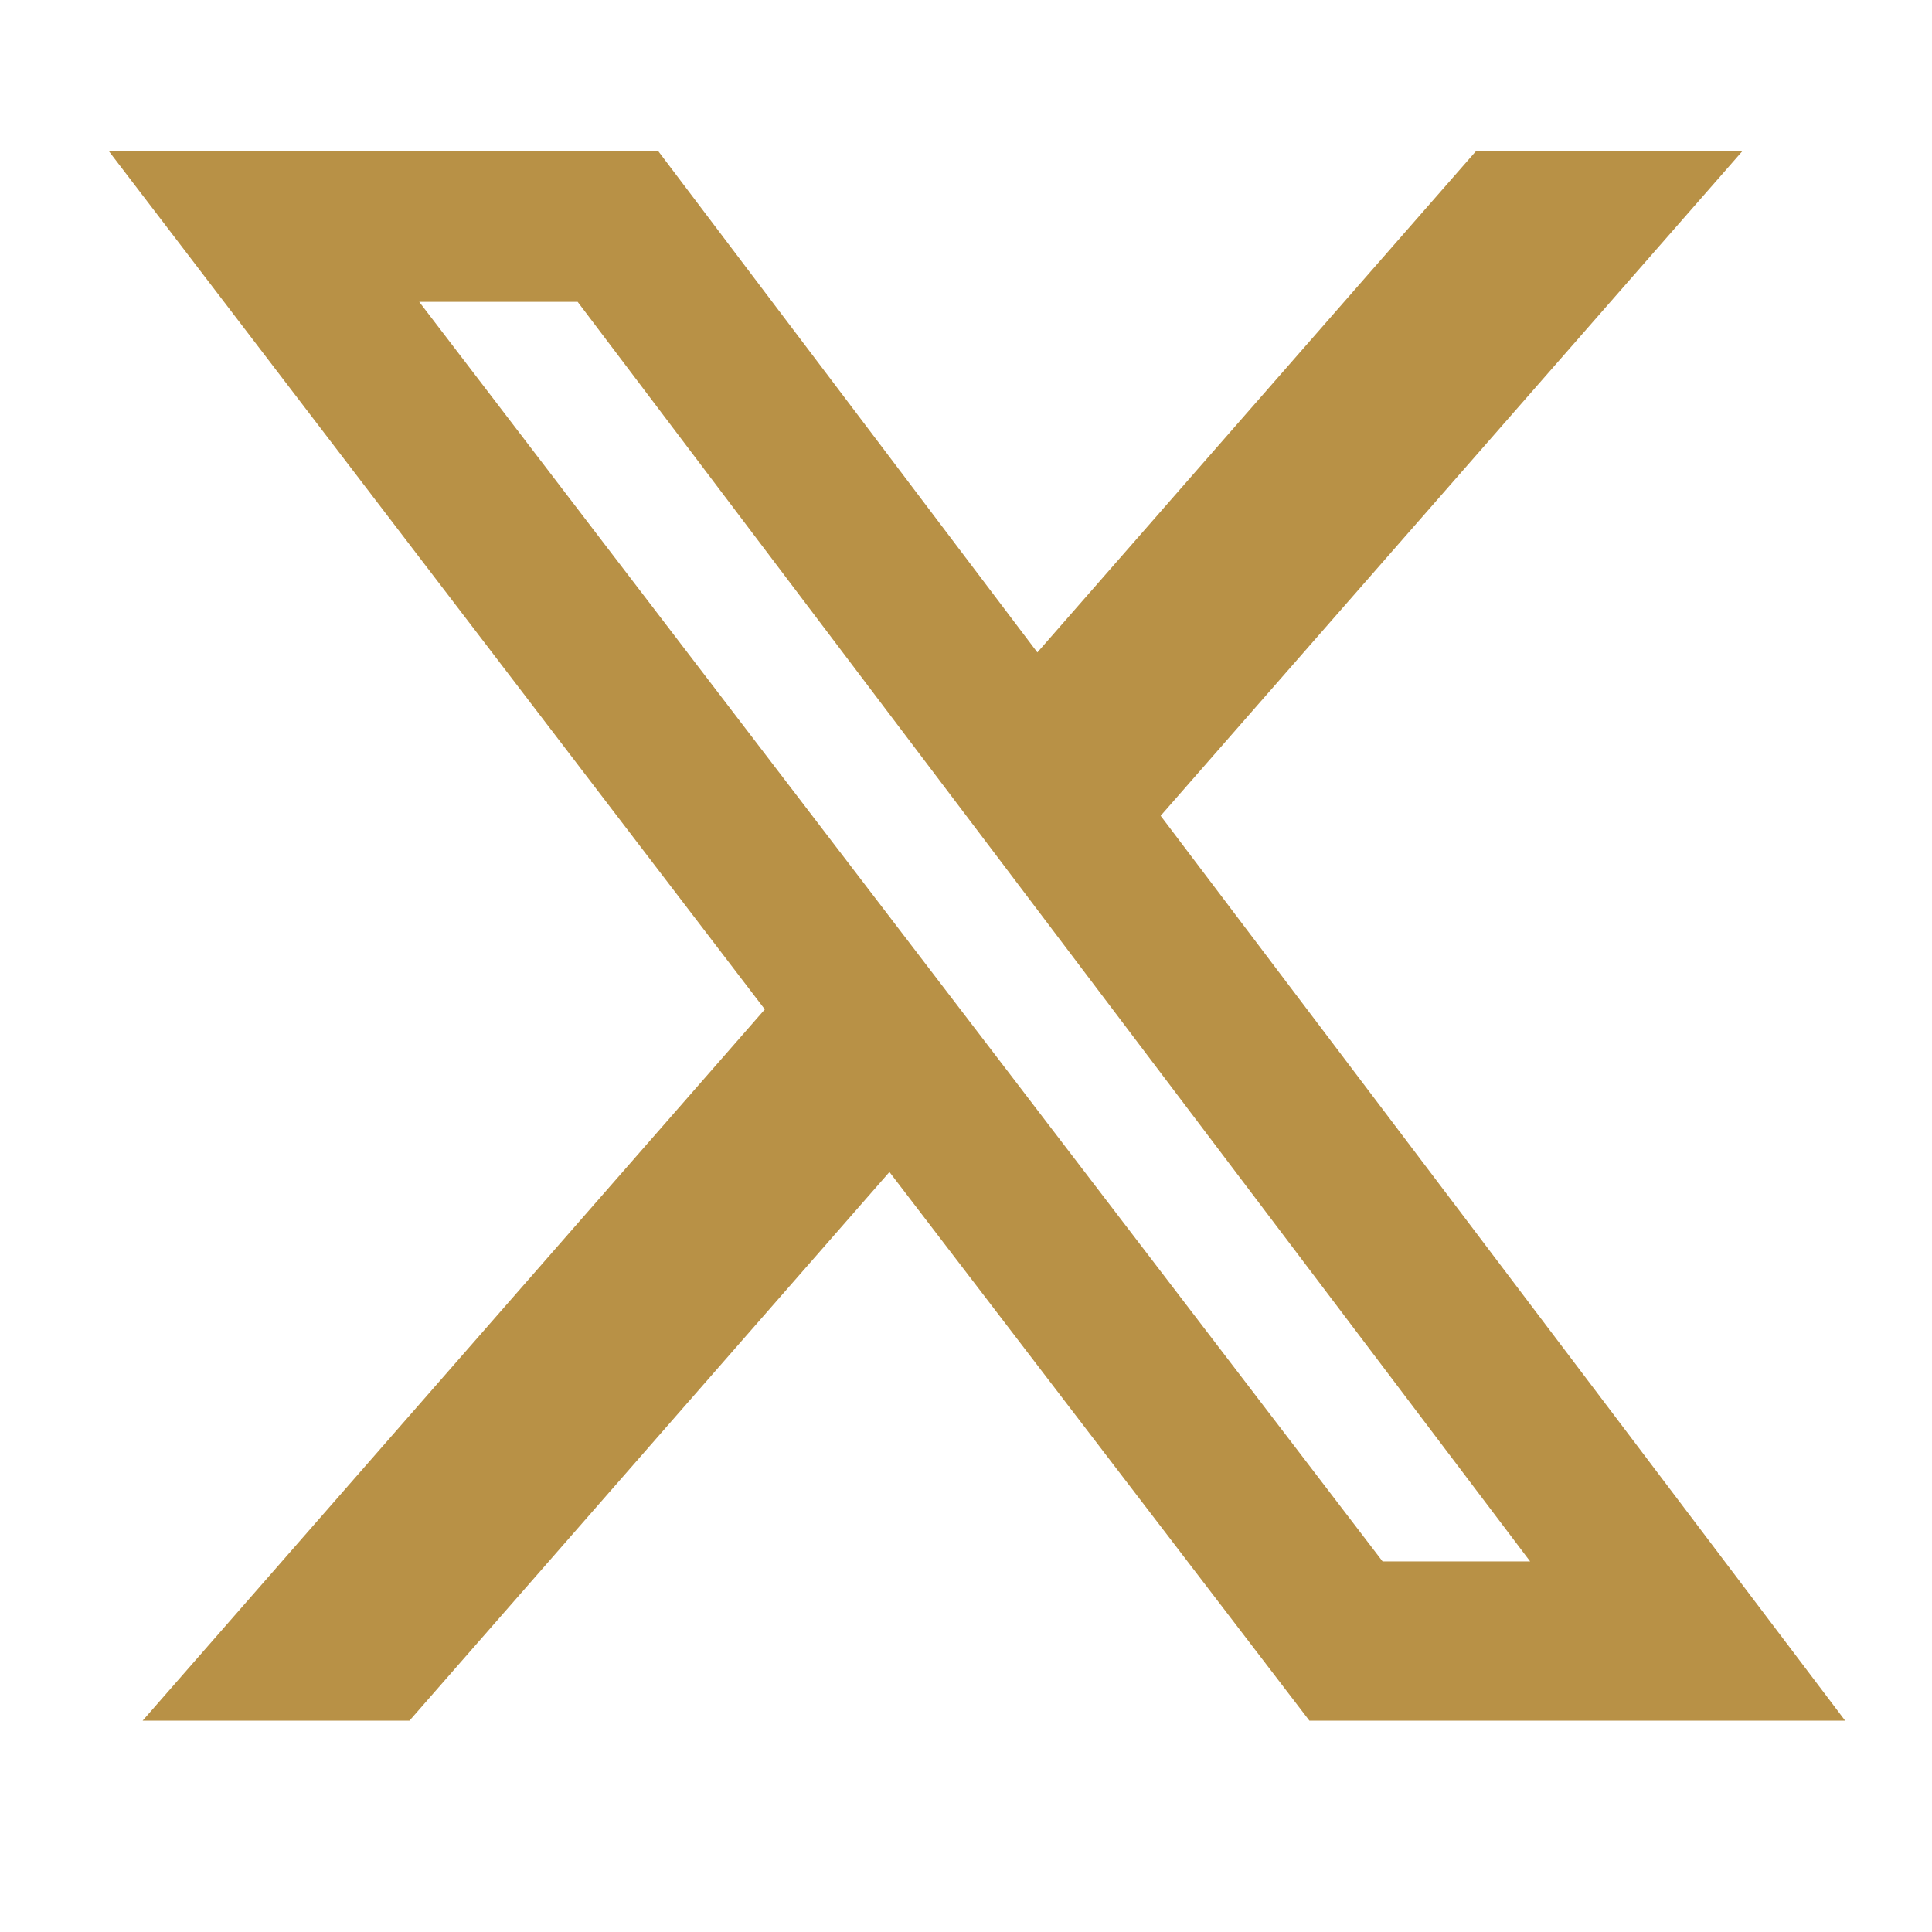
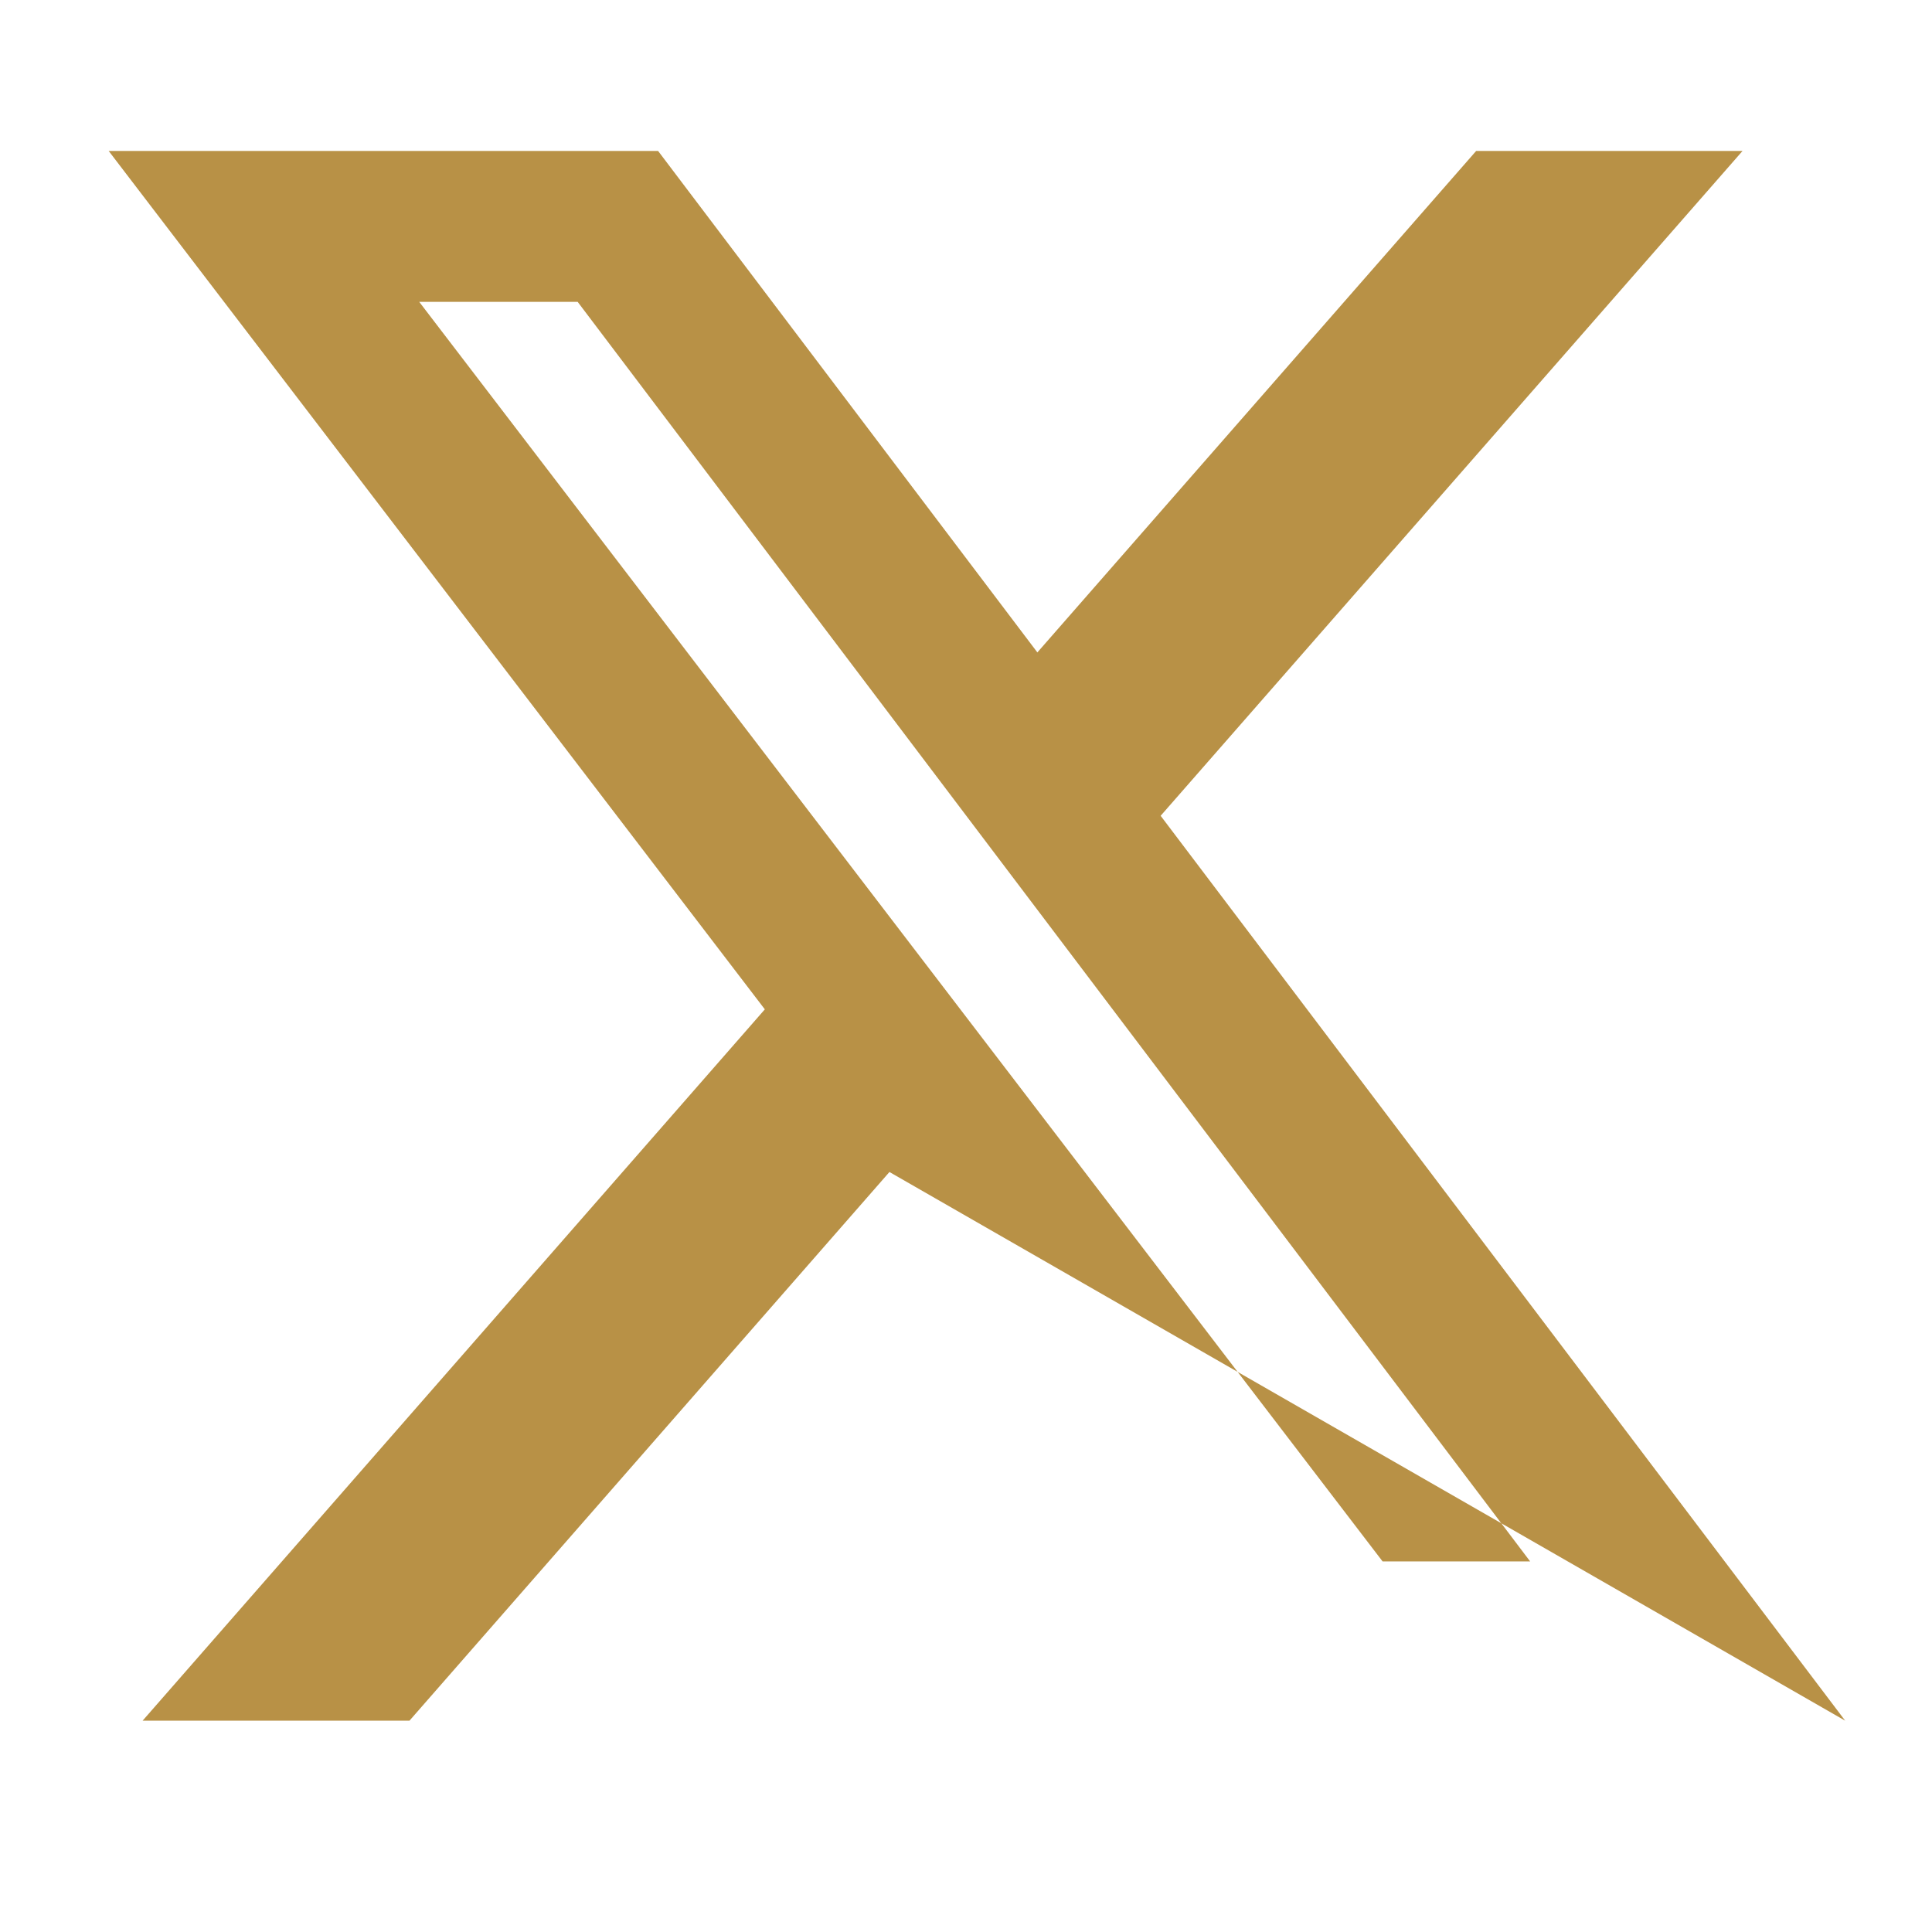
<svg xmlns="http://www.w3.org/2000/svg" width="16" height="16" viewBox="0 0 16 16" fill="none">
-   <path d="M12.225 1.25H14.431L9.612 6.756L15.281 14.25H10.844L7.366 9.706L3.391 14.25H1.181L6.334 8.359L0.9 1.25H5.45L8.591 5.403L12.225 1.25ZM11.45 12.931H12.672L4.784 2.5H3.472L11.45 12.931Z" fill="#B89146" />
+   <path d="M12.225 1.25H14.431L9.612 6.756L15.281 14.25L7.366 9.706L3.391 14.25H1.181L6.334 8.359L0.9 1.25H5.45L8.591 5.403L12.225 1.25ZM11.45 12.931H12.672L4.784 2.5H3.472L11.45 12.931Z" fill="#B89146" />
</svg>